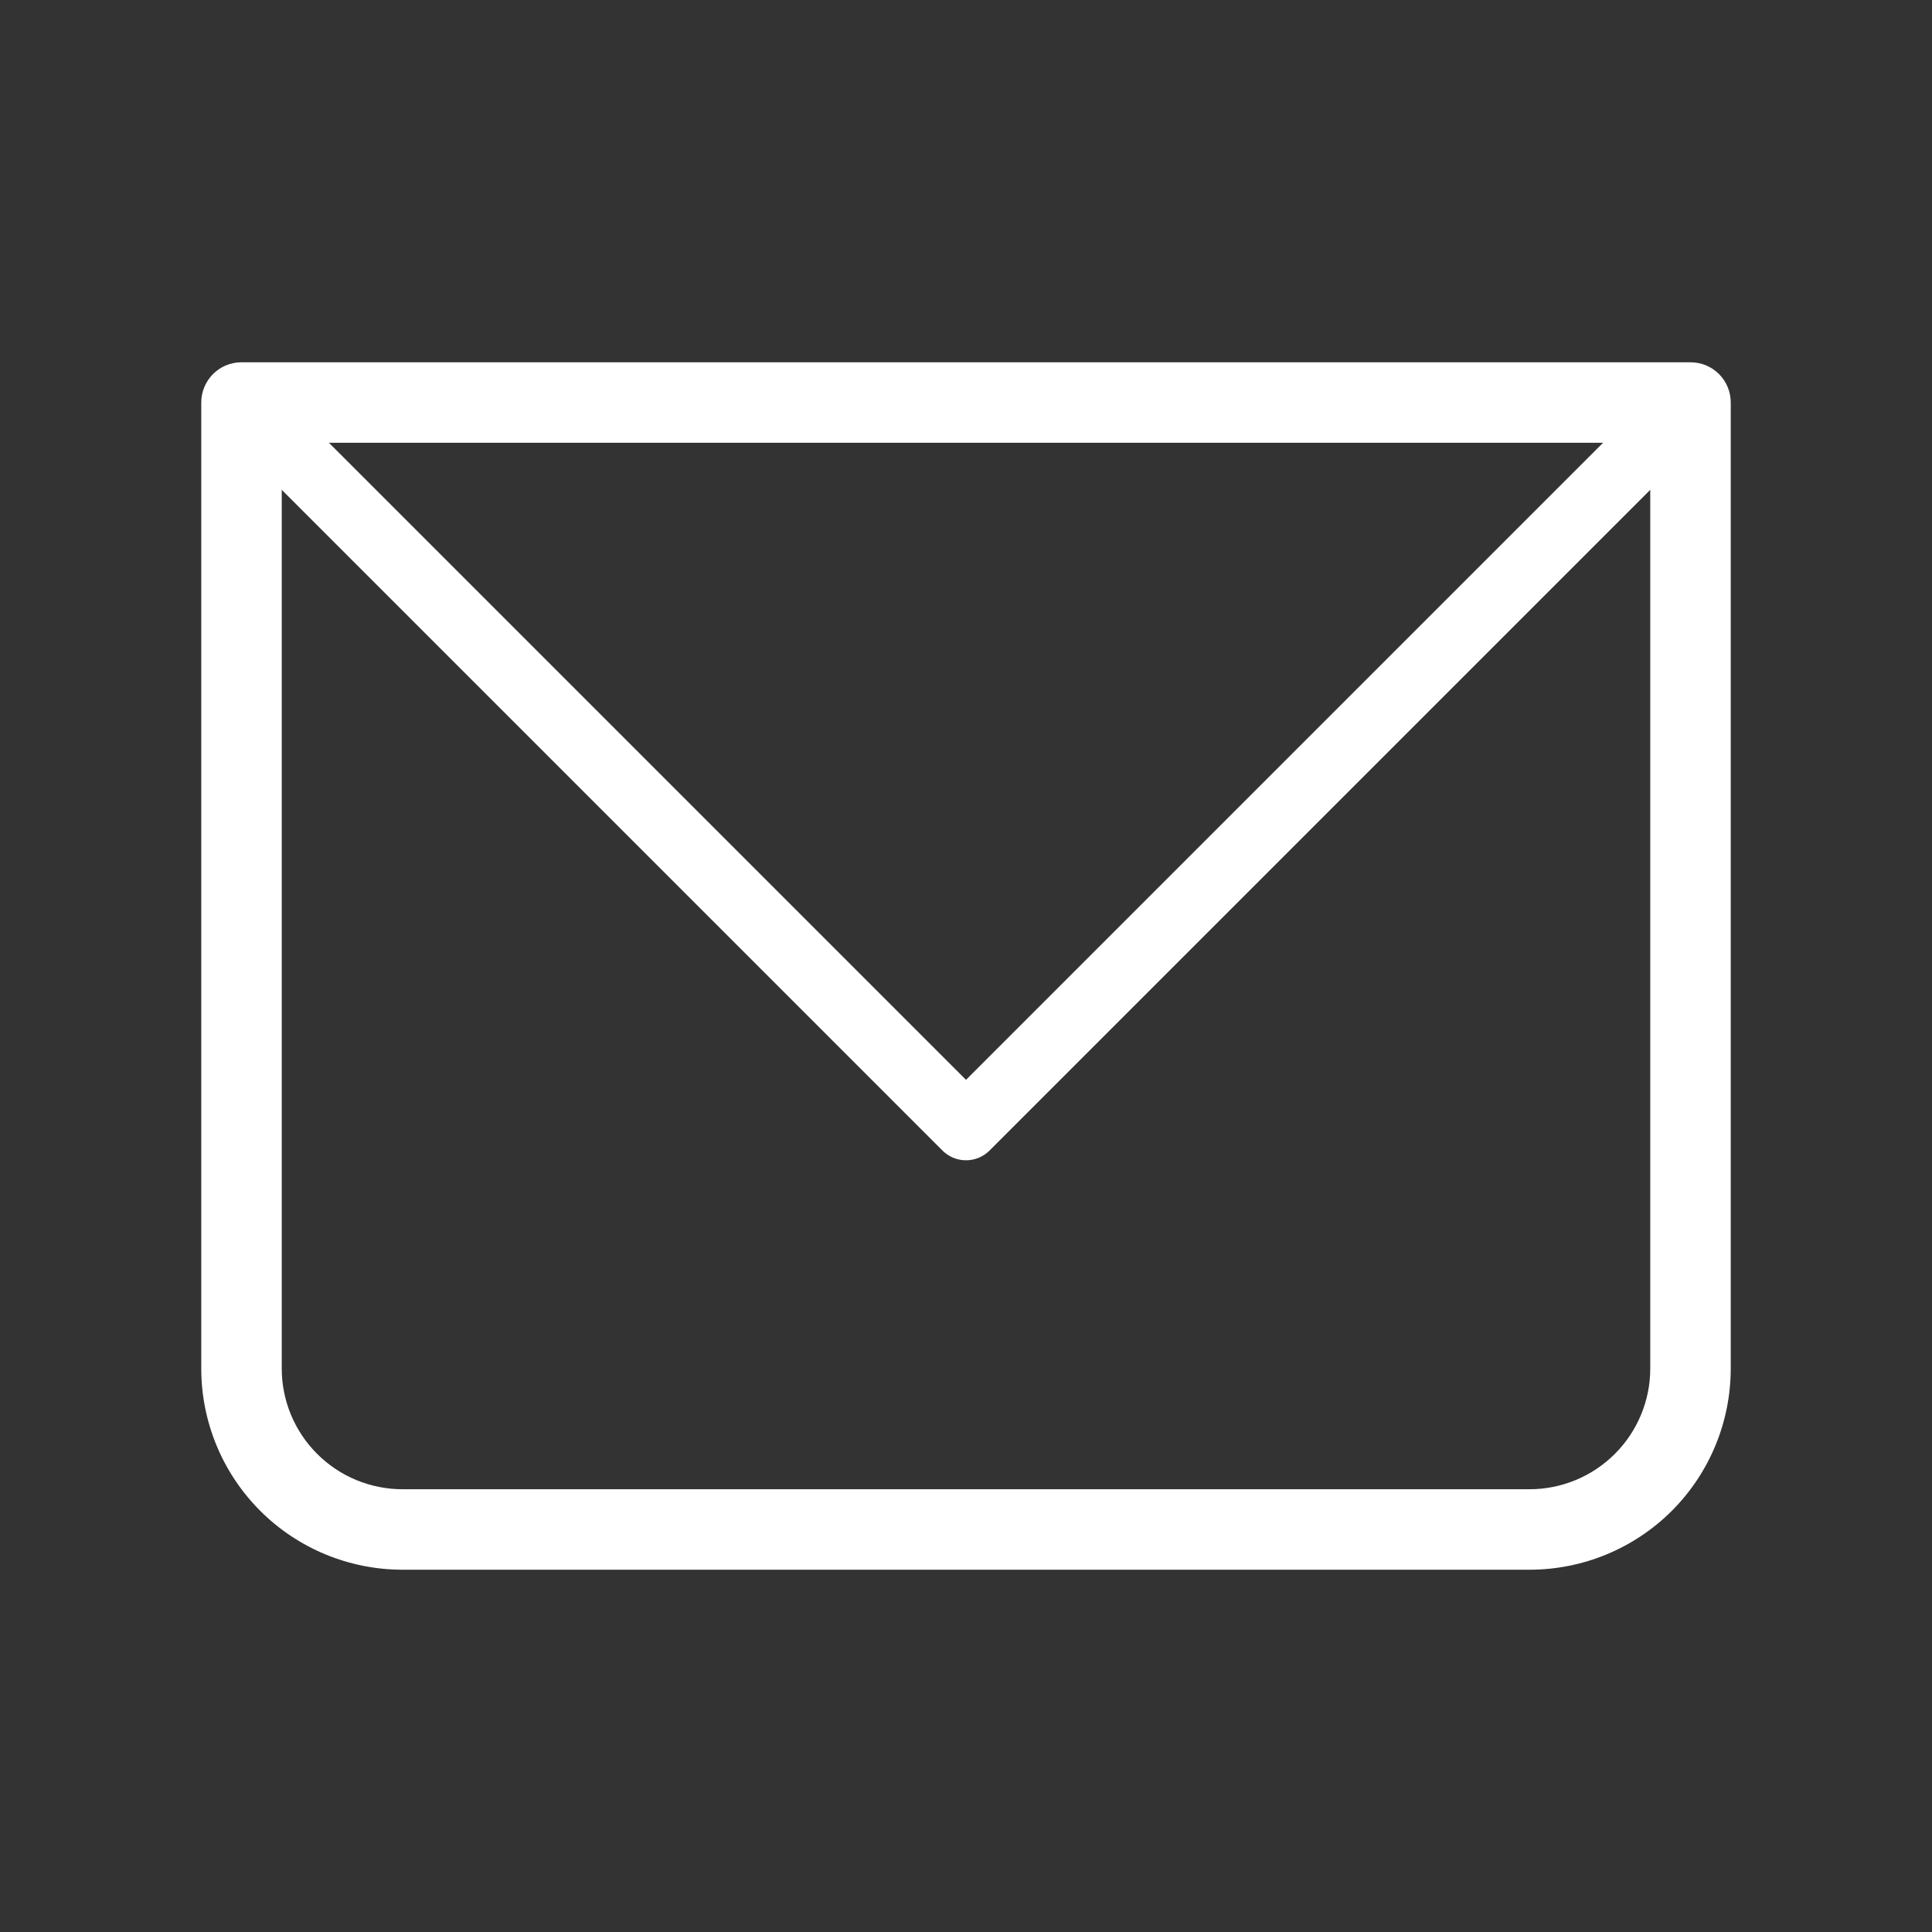
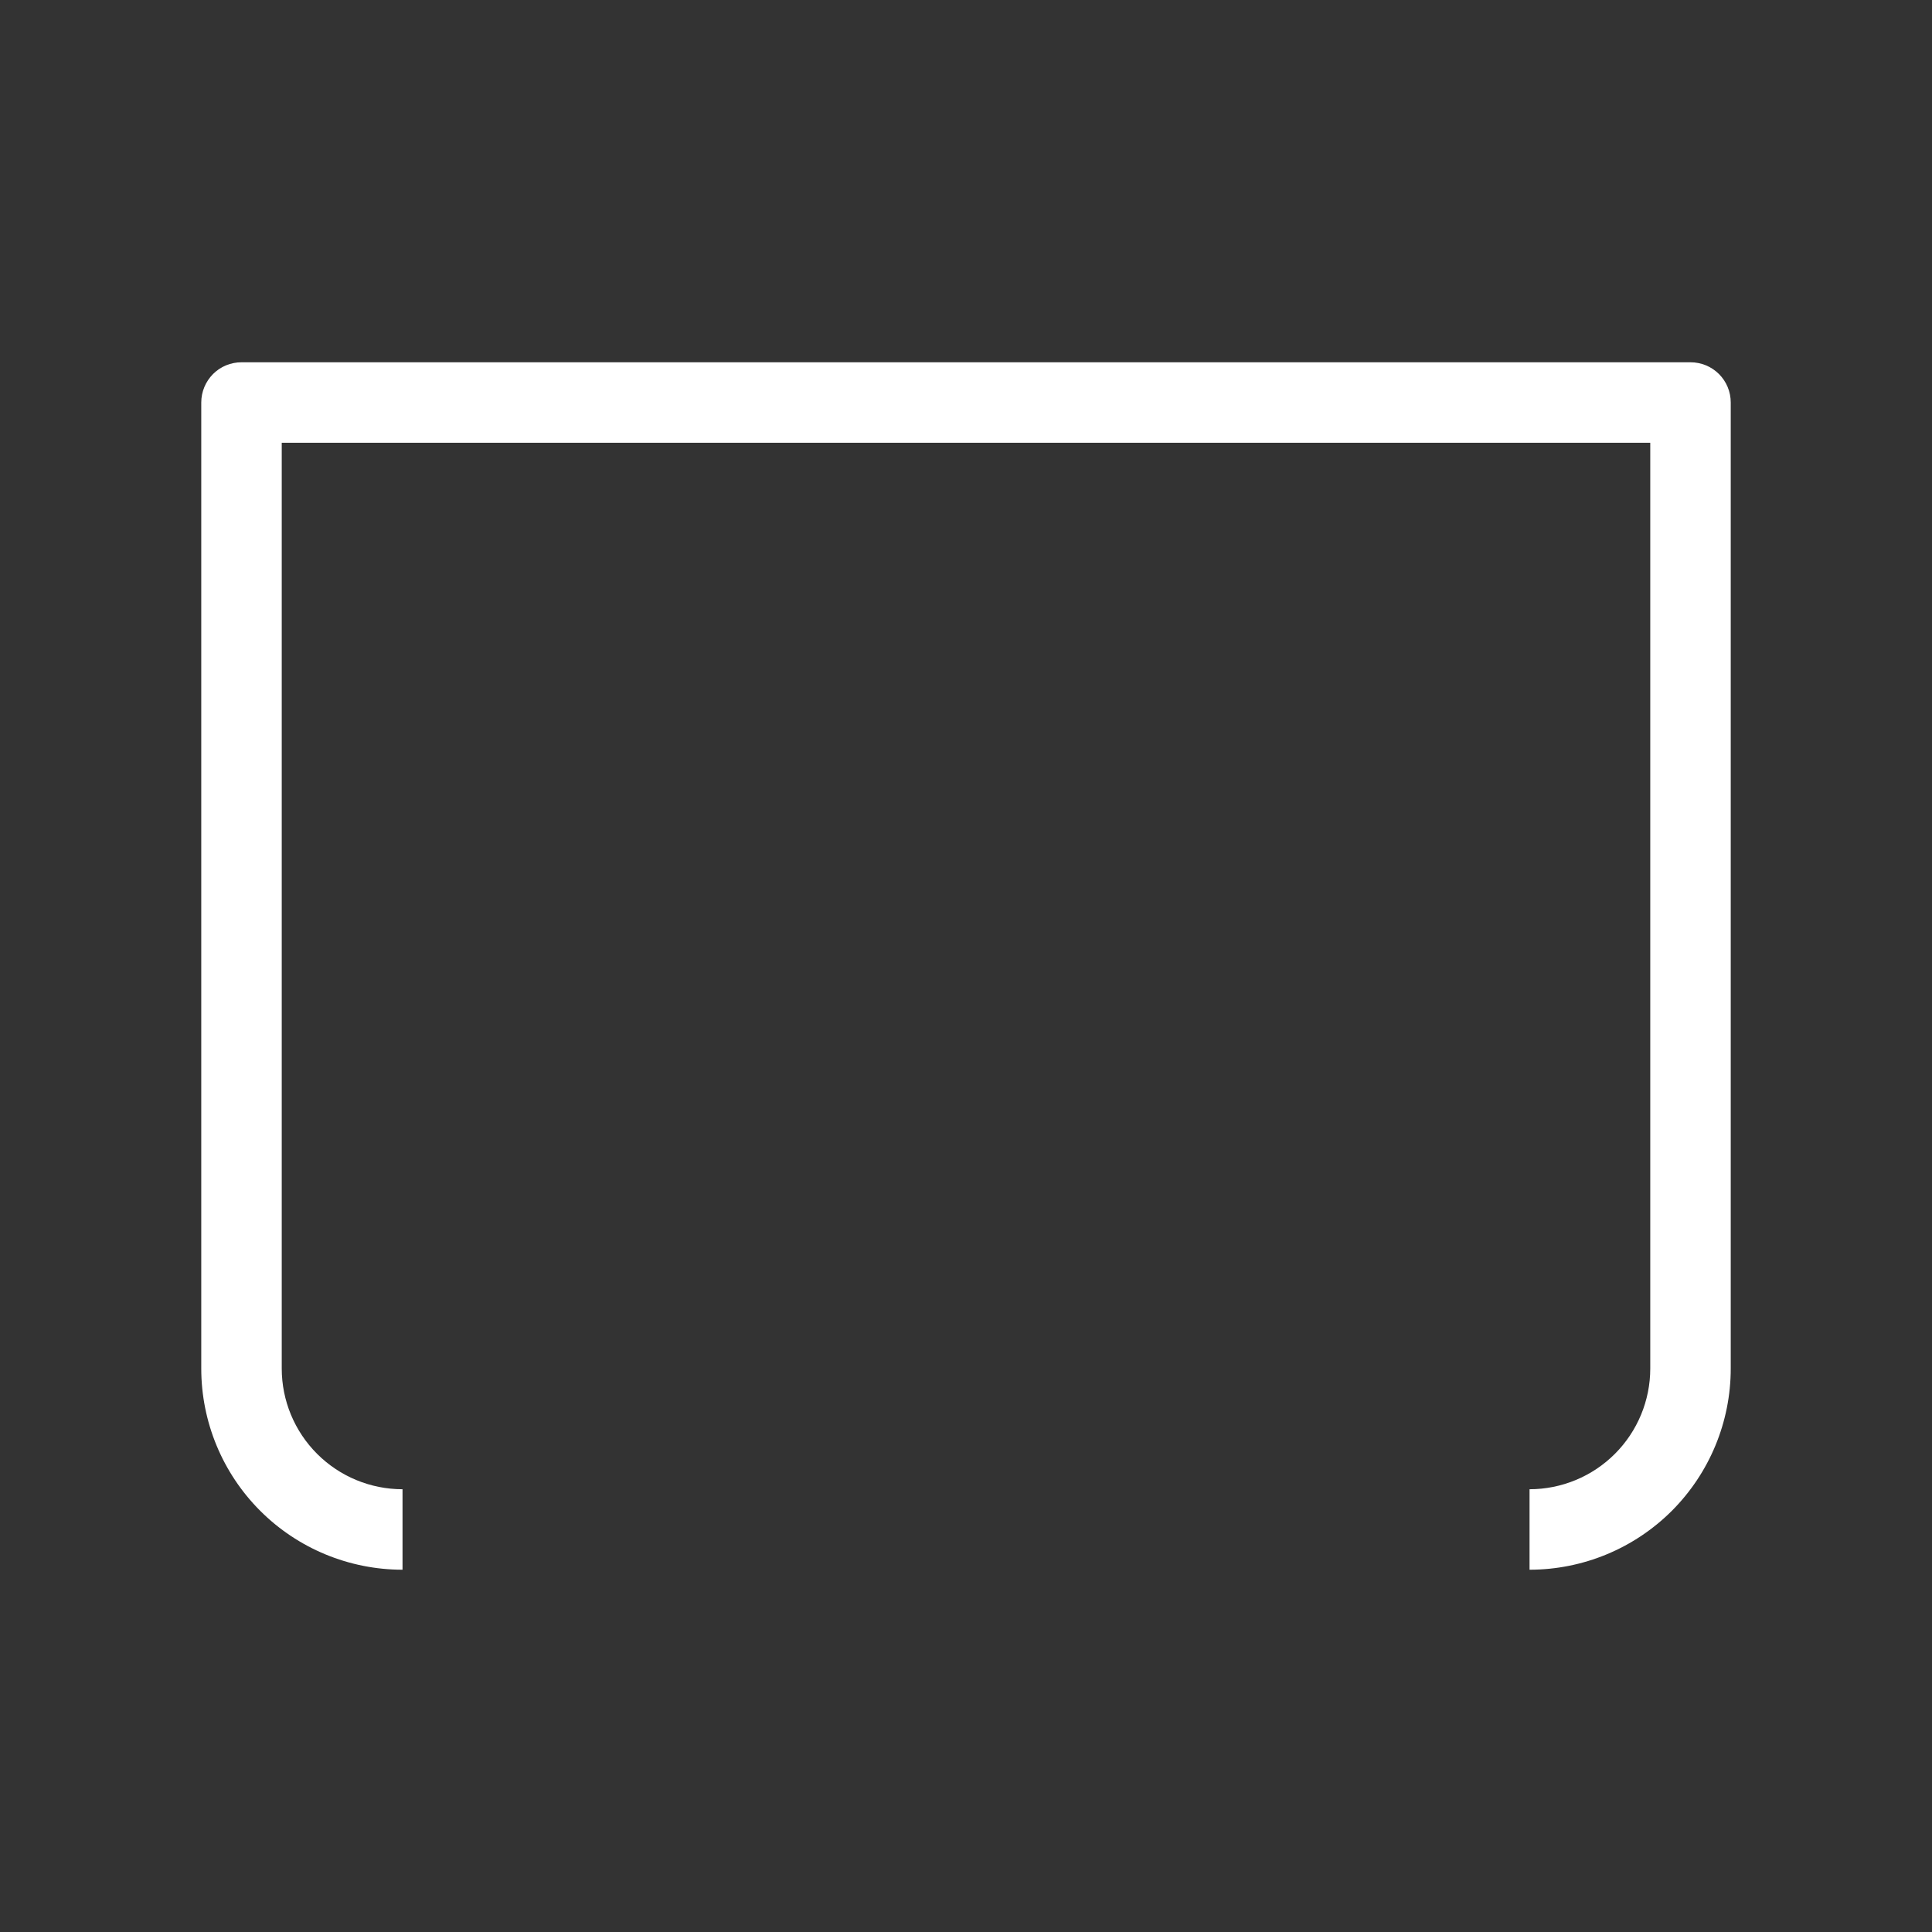
<svg xmlns="http://www.w3.org/2000/svg" width="29" height="29" viewBox="0 0 29 29" fill="none">
  <rect x="0" y="0" width="29" height="29" fill="#333333" stroke="none" />
-   <path d="M3.625 6.042V5.438C3.465 5.438 3.311 5.501 3.198 5.614C3.085 5.728 3.021 5.881 3.021 6.042H3.625ZM25.375 6.042H25.979C25.979 5.881 25.916 5.728 25.802 5.614C25.689 5.501 25.535 5.438 25.375 5.438V6.042ZM3.625 6.646H25.375V5.438H3.625V6.646ZM24.771 6.042V20.542H25.979V6.042H24.771ZM22.959 22.354H6.042V23.562H22.959V22.354ZM4.229 20.542V6.042H3.021V20.542H4.229ZM6.042 22.354C5.561 22.354 5.1 22.163 4.76 21.823C4.42 21.483 4.229 21.022 4.229 20.542H3.021C3.021 21.343 3.339 22.111 3.906 22.678C4.472 23.244 5.241 23.562 6.042 23.562V22.354ZM24.771 20.542C24.771 21.022 24.58 21.483 24.24 21.823C23.9 22.163 23.439 22.354 22.959 22.354V23.562C23.76 23.562 24.528 23.244 25.095 22.678C25.661 22.111 25.979 21.343 25.979 20.542H24.771Z" fill="white" />
-   <path d="M3.625 6.041L14.5 16.916L25.375 6.041" stroke="white" stroke-linecap="round" stroke-linejoin="round" />
+   <path d="M3.625 6.042V5.438C3.465 5.438 3.311 5.501 3.198 5.614C3.085 5.728 3.021 5.881 3.021 6.042H3.625ZM25.375 6.042H25.979C25.979 5.881 25.916 5.728 25.802 5.614C25.689 5.501 25.535 5.438 25.375 5.438V6.042ZM3.625 6.646H25.375V5.438H3.625V6.646ZM24.771 6.042V20.542H25.979V6.042H24.771ZM22.959 22.354H6.042H22.959V22.354ZM4.229 20.542V6.042H3.021V20.542H4.229ZM6.042 22.354C5.561 22.354 5.1 22.163 4.76 21.823C4.42 21.483 4.229 21.022 4.229 20.542H3.021C3.021 21.343 3.339 22.111 3.906 22.678C4.472 23.244 5.241 23.562 6.042 23.562V22.354ZM24.771 20.542C24.771 21.022 24.58 21.483 24.24 21.823C23.9 22.163 23.439 22.354 22.959 22.354V23.562C23.76 23.562 24.528 23.244 25.095 22.678C25.661 22.111 25.979 21.343 25.979 20.542H24.771Z" fill="white" />
</svg>